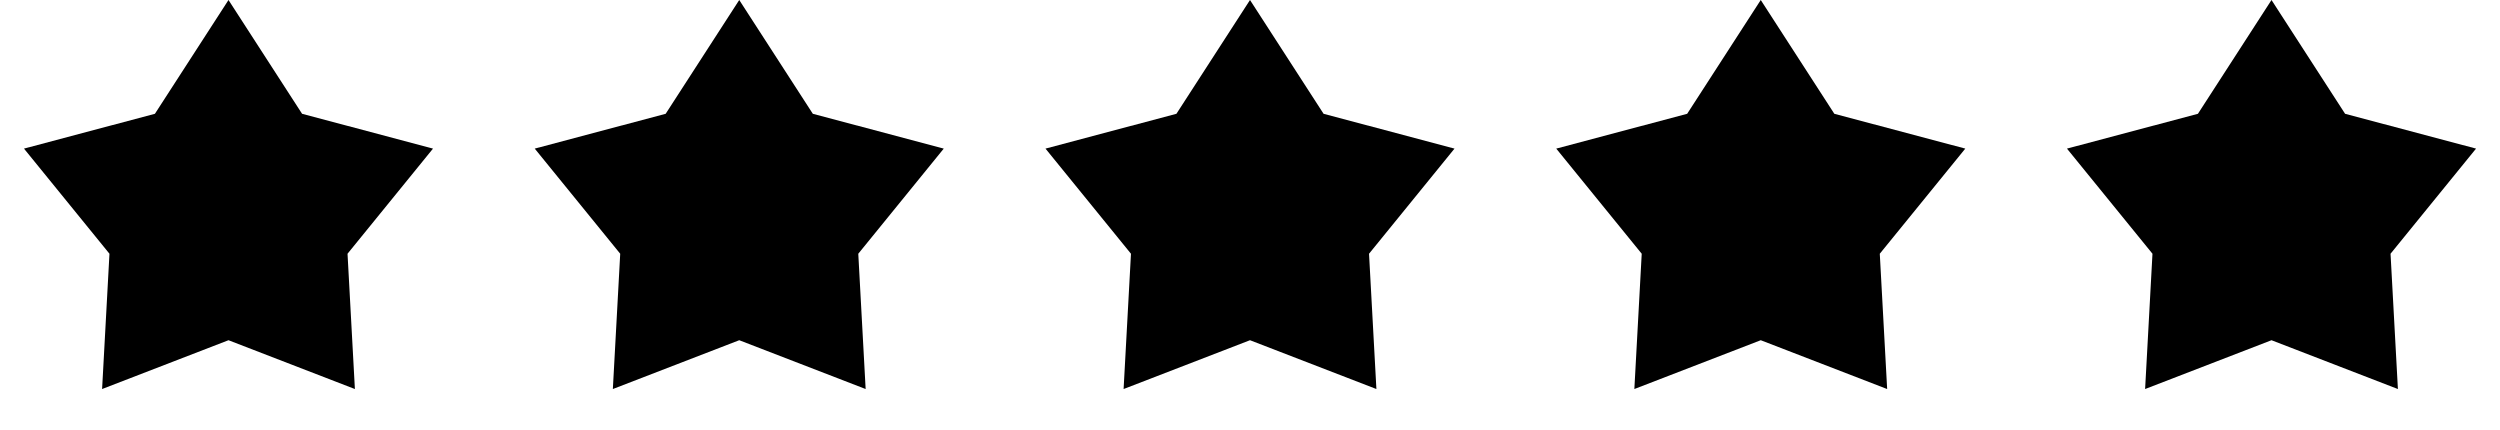
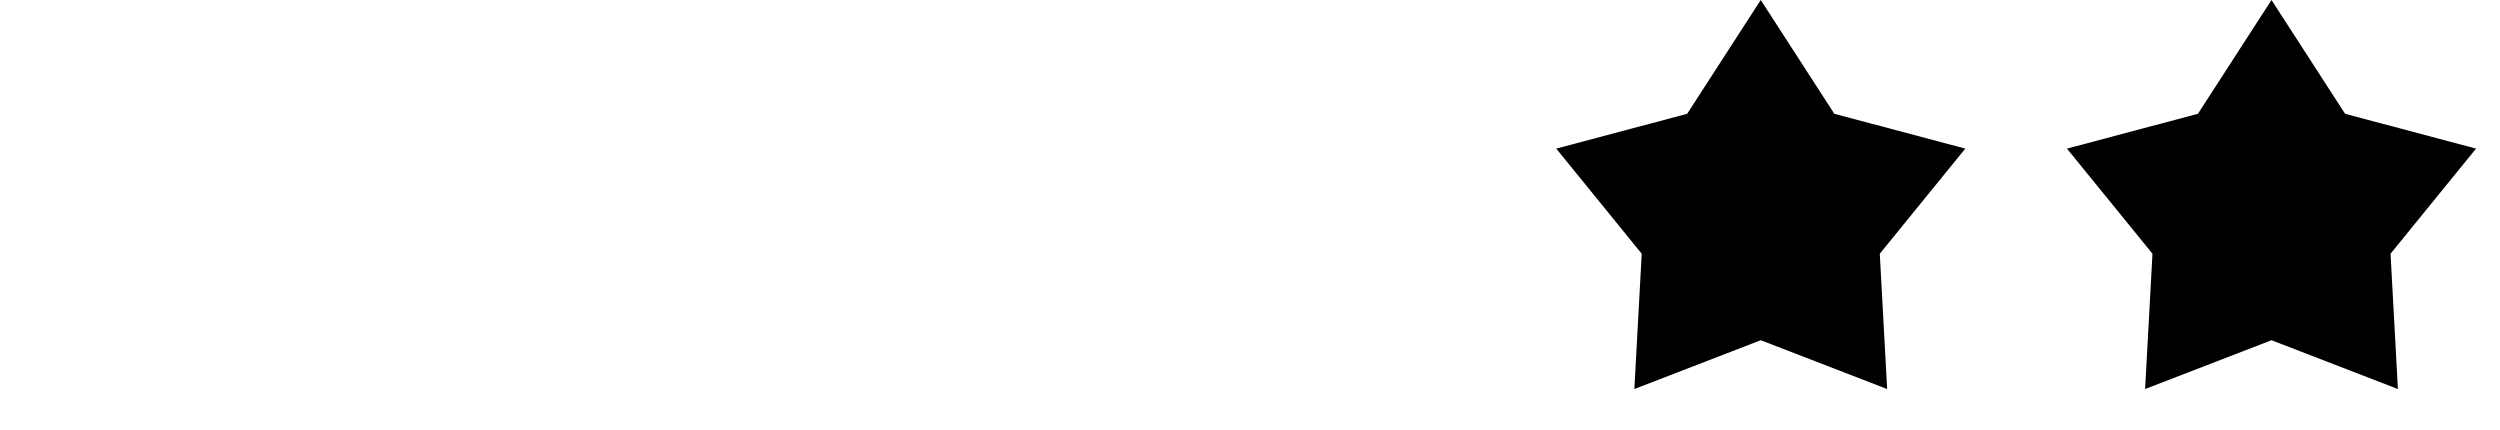
<svg xmlns="http://www.w3.org/2000/svg" width="93" height="16" viewBox="0 0 93 16" fill="none">
-   <path d="M8.5 0L11.237 4.233L16.108 5.528L12.928 9.439L13.202 14.472L8.5 12.656L3.798 14.472L4.072 9.439L0.892 5.528L5.763 4.233L8.5 0Z" fill="black" />
-   <path d="M27.5 0L30.237 4.233L35.108 5.528L31.928 9.439L32.202 14.472L27.5 12.656L22.798 14.472L23.072 9.439L19.892 5.528L24.763 4.233L27.5 0Z" fill="black" />
-   <path d="M46.5 0L49.237 4.233L54.108 5.528L50.928 9.439L51.202 14.472L46.5 12.656L41.798 14.472L42.072 9.439L38.892 5.528L43.763 4.233L46.5 0Z" fill="black" />
  <path d="M65.5 0L68.237 4.233L73.109 5.528L69.928 9.439L70.202 14.472L65.5 12.656L60.798 14.472L61.072 9.439L57.892 5.528L62.763 4.233L65.5 0Z" fill="black" />
  <path d="M84.5 0L87.237 4.233L92.109 5.528L88.928 9.439L89.202 14.472L84.5 12.656L79.798 14.472L80.072 9.439L76.891 5.528L81.763 4.233L84.5 0Z" fill="black" />
</svg>